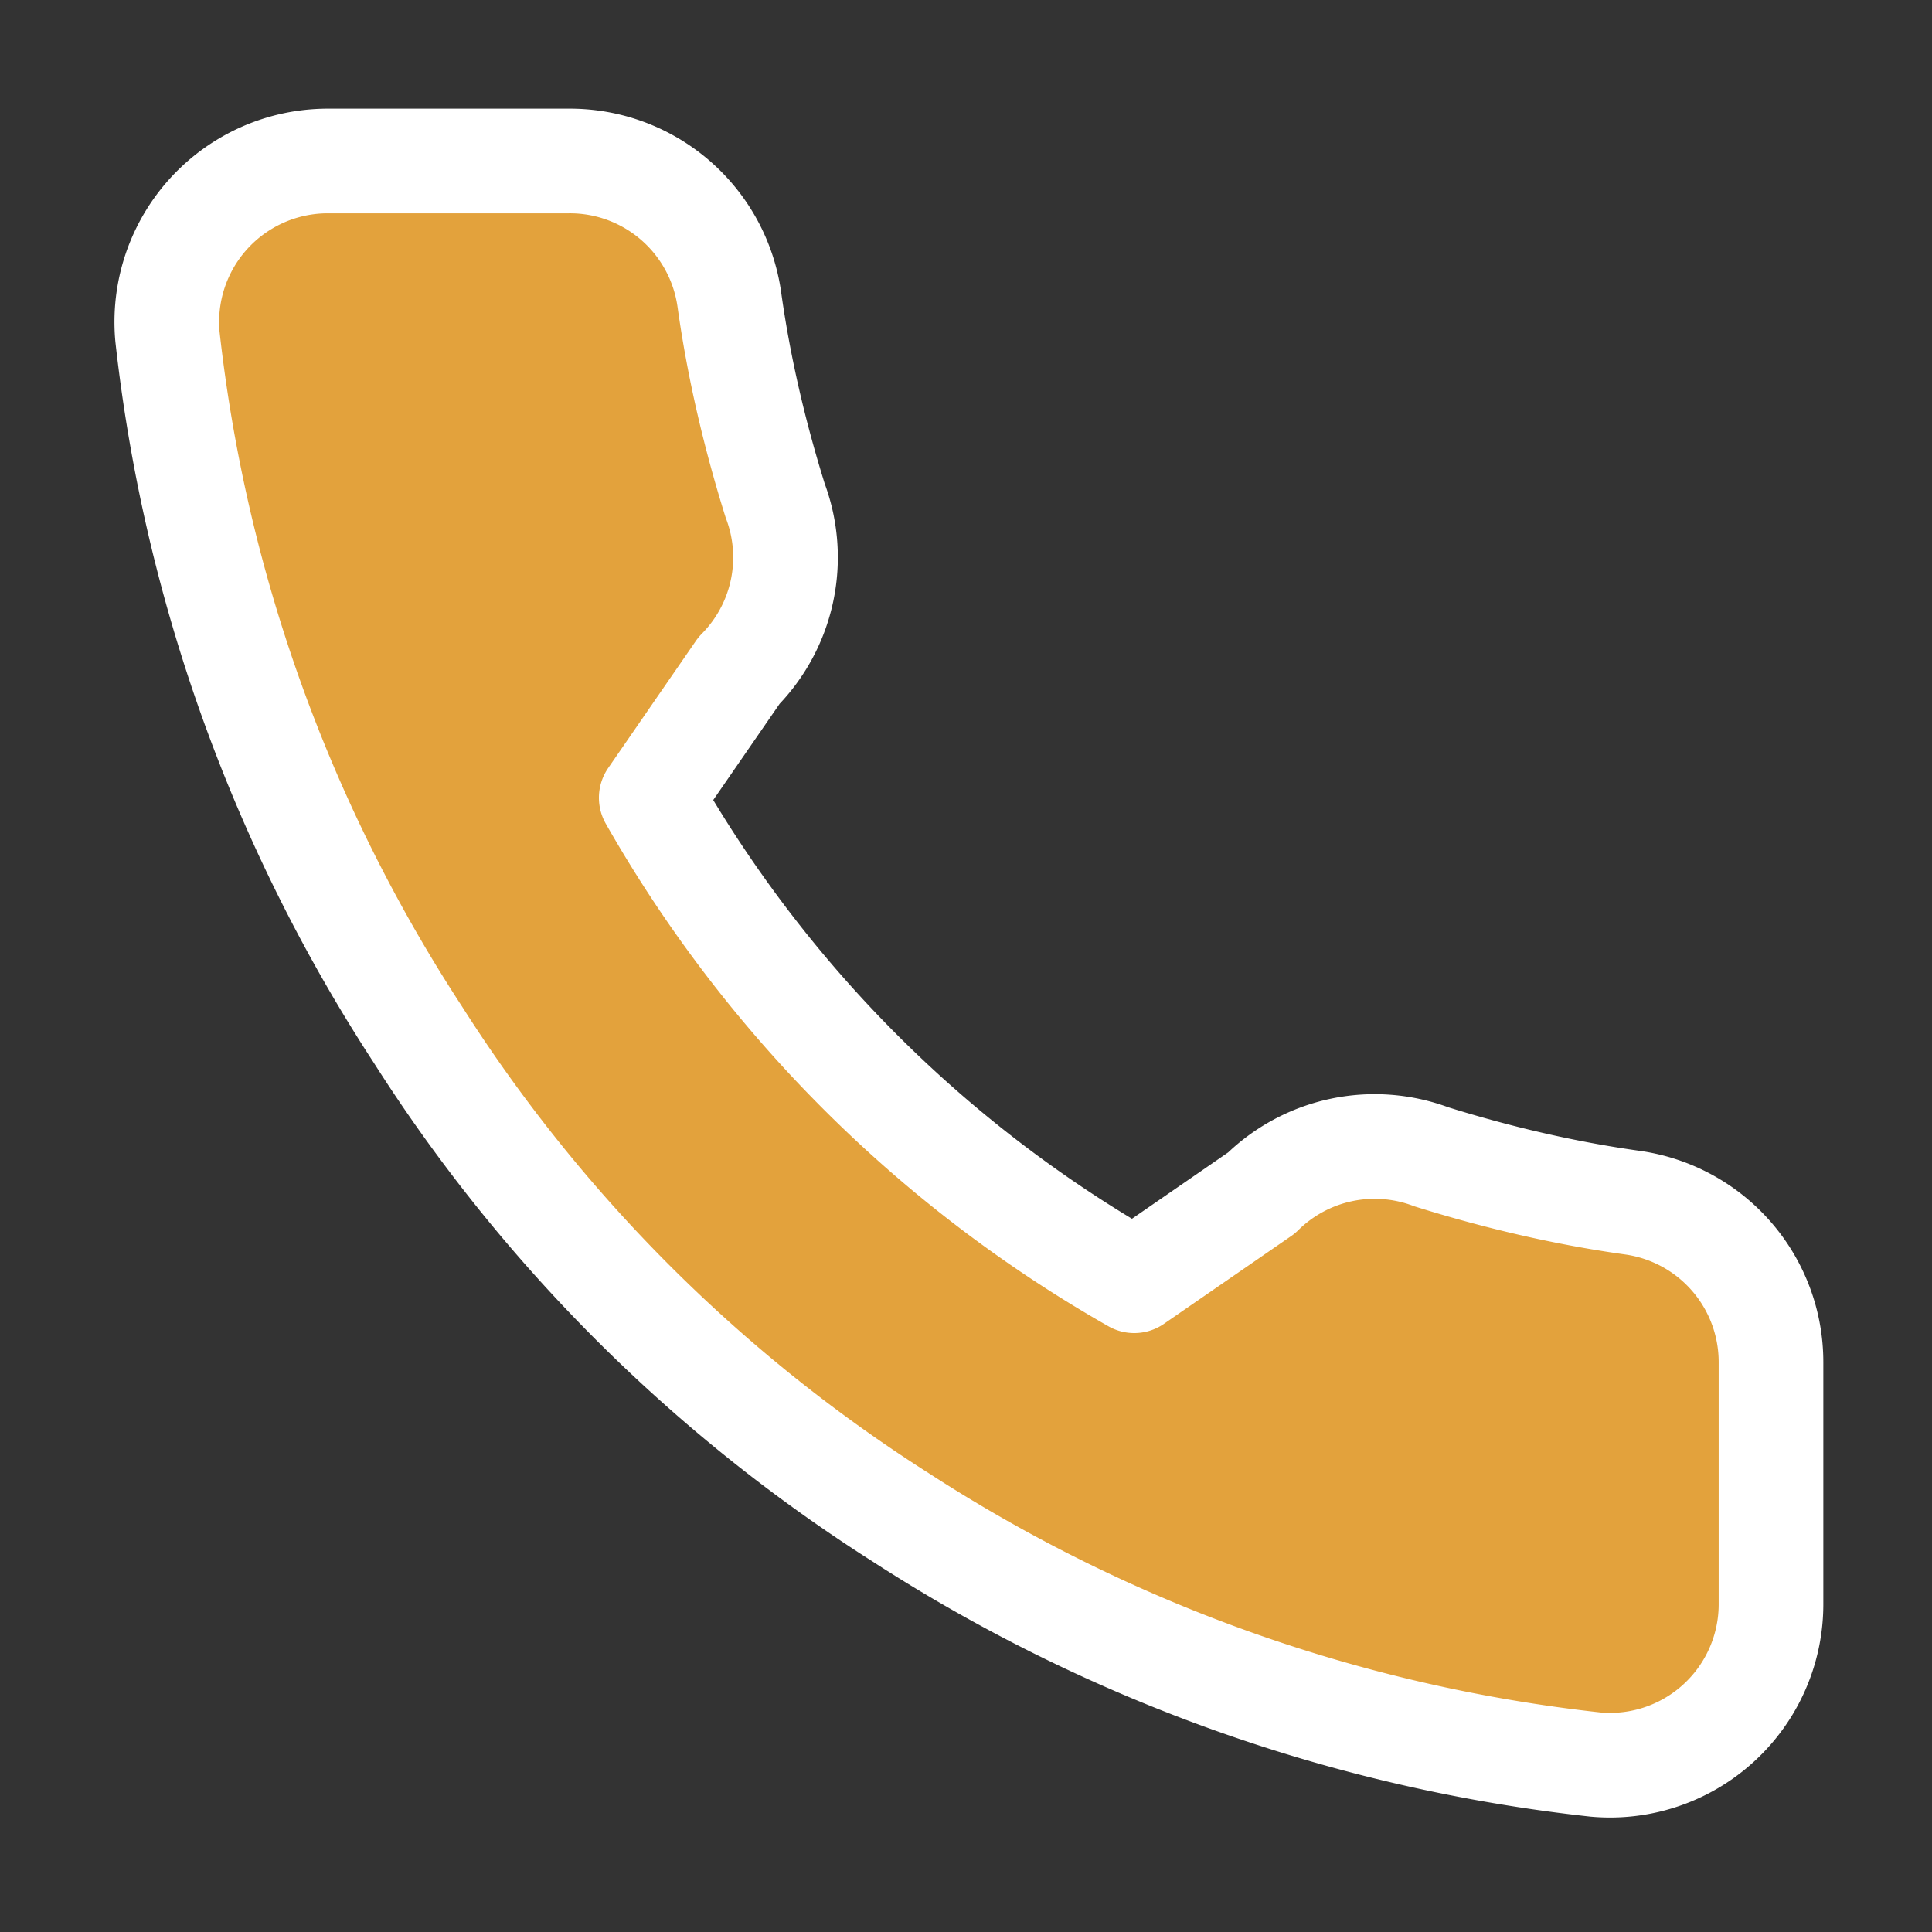
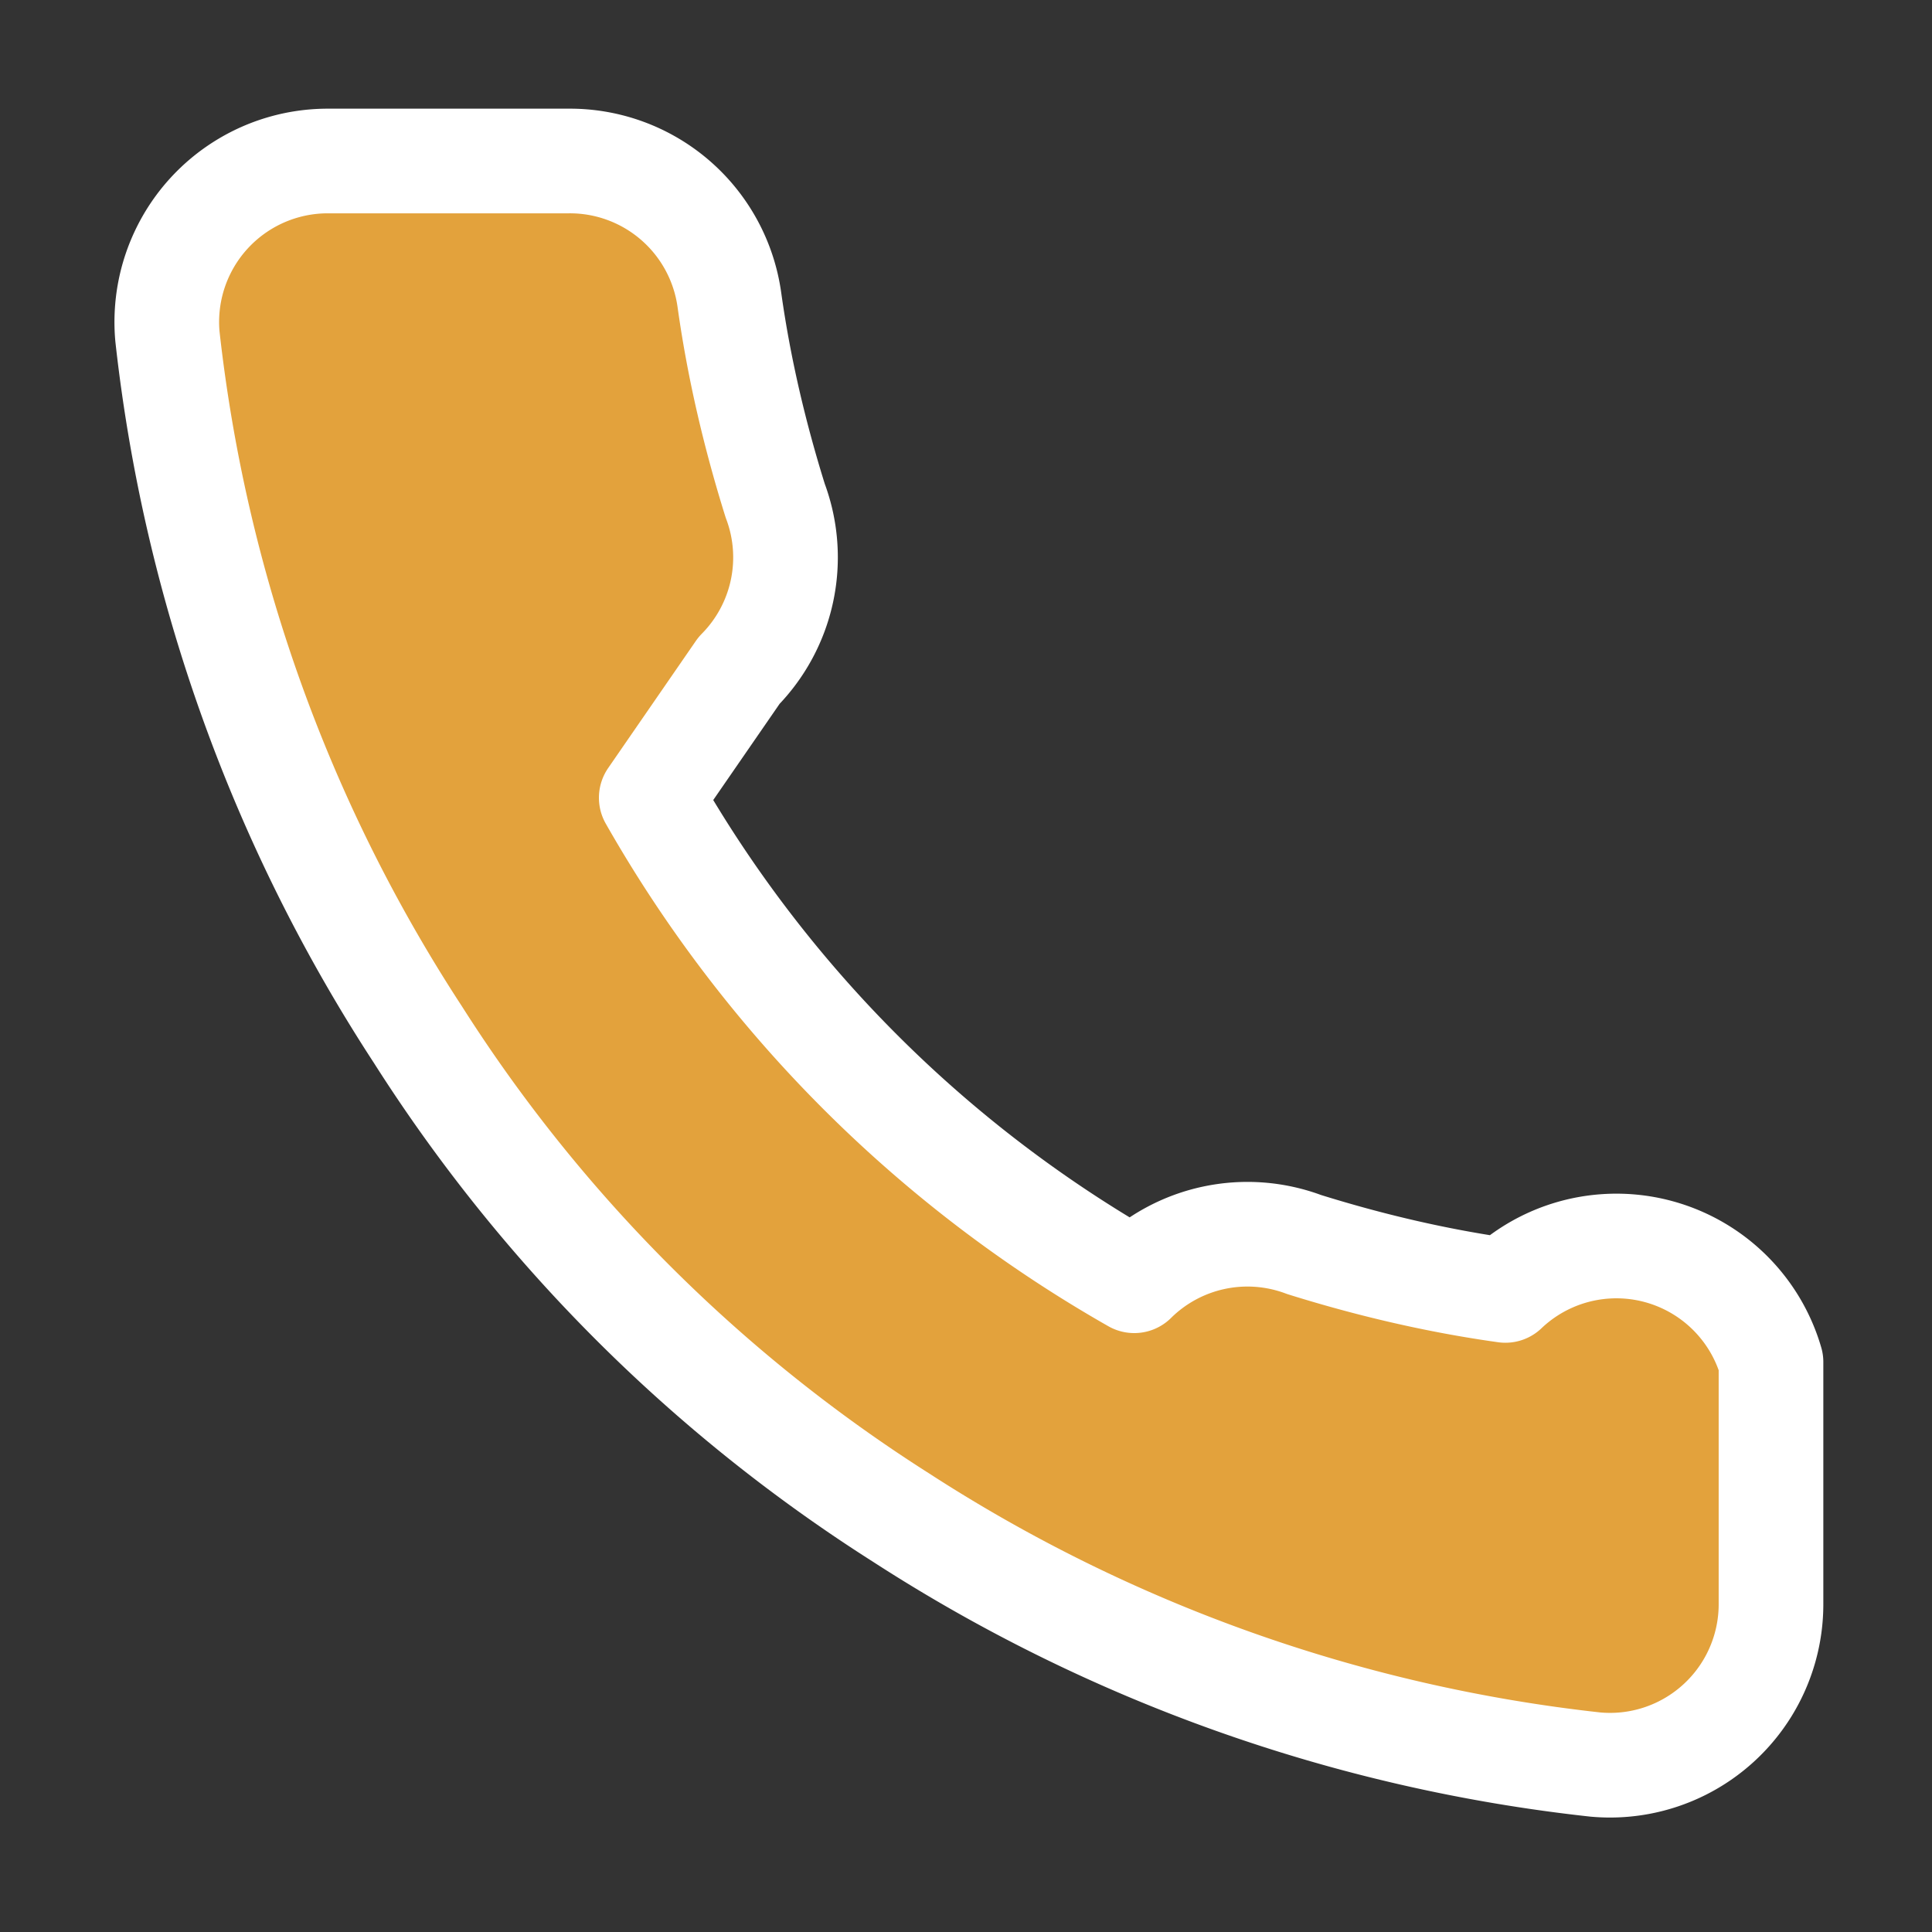
<svg xmlns="http://www.w3.org/2000/svg" viewBox="0 0 24 24" width="50" height="50">
  <rect x="0" y="0" width="24" height="24" fill="#333333" stroke="none" />
-   <path d="M22 16.92v3a2 2 0 0 1-2.18 2 19.86 19.86 0 0 1-8.63-3.07 19.5 19.5 0 0 1-6-6A19.86 19.86 0 0 1 2.08 4.18 2 2 0 0 1 4.06 2h3a2 2 0 0 1 2 1.72c.12.86.32 1.7.57 2.5a2 2 0 0 1-.45 2.11L8.09 9.91a16 16 0 0 0 6 6l1.58-1.09a2 2 0 0 1 2.11-.45c.8.25 1.64.45 2.5.57A2 2 0 0 1 22 16.92z" fill="#E3A23C" stroke="#FFFFFF" stroke-width="1.3" stroke-linecap="round" stroke-linejoin="round" />
+   <path d="M22 16.92v3a2 2 0 0 1-2.18 2 19.86 19.86 0 0 1-8.63-3.07 19.5 19.5 0 0 1-6-6A19.86 19.86 0 0 1 2.08 4.18 2 2 0 0 1 4.06 2h3a2 2 0 0 1 2 1.72c.12.86.32 1.7.57 2.5a2 2 0 0 1-.45 2.11L8.09 9.91a16 16 0 0 0 6 6a2 2 0 0 1 2.11-.45c.8.25 1.64.45 2.5.57A2 2 0 0 1 22 16.92z" fill="#E3A23C" stroke="#FFFFFF" stroke-width="1.3" stroke-linecap="round" stroke-linejoin="round" />
</svg>